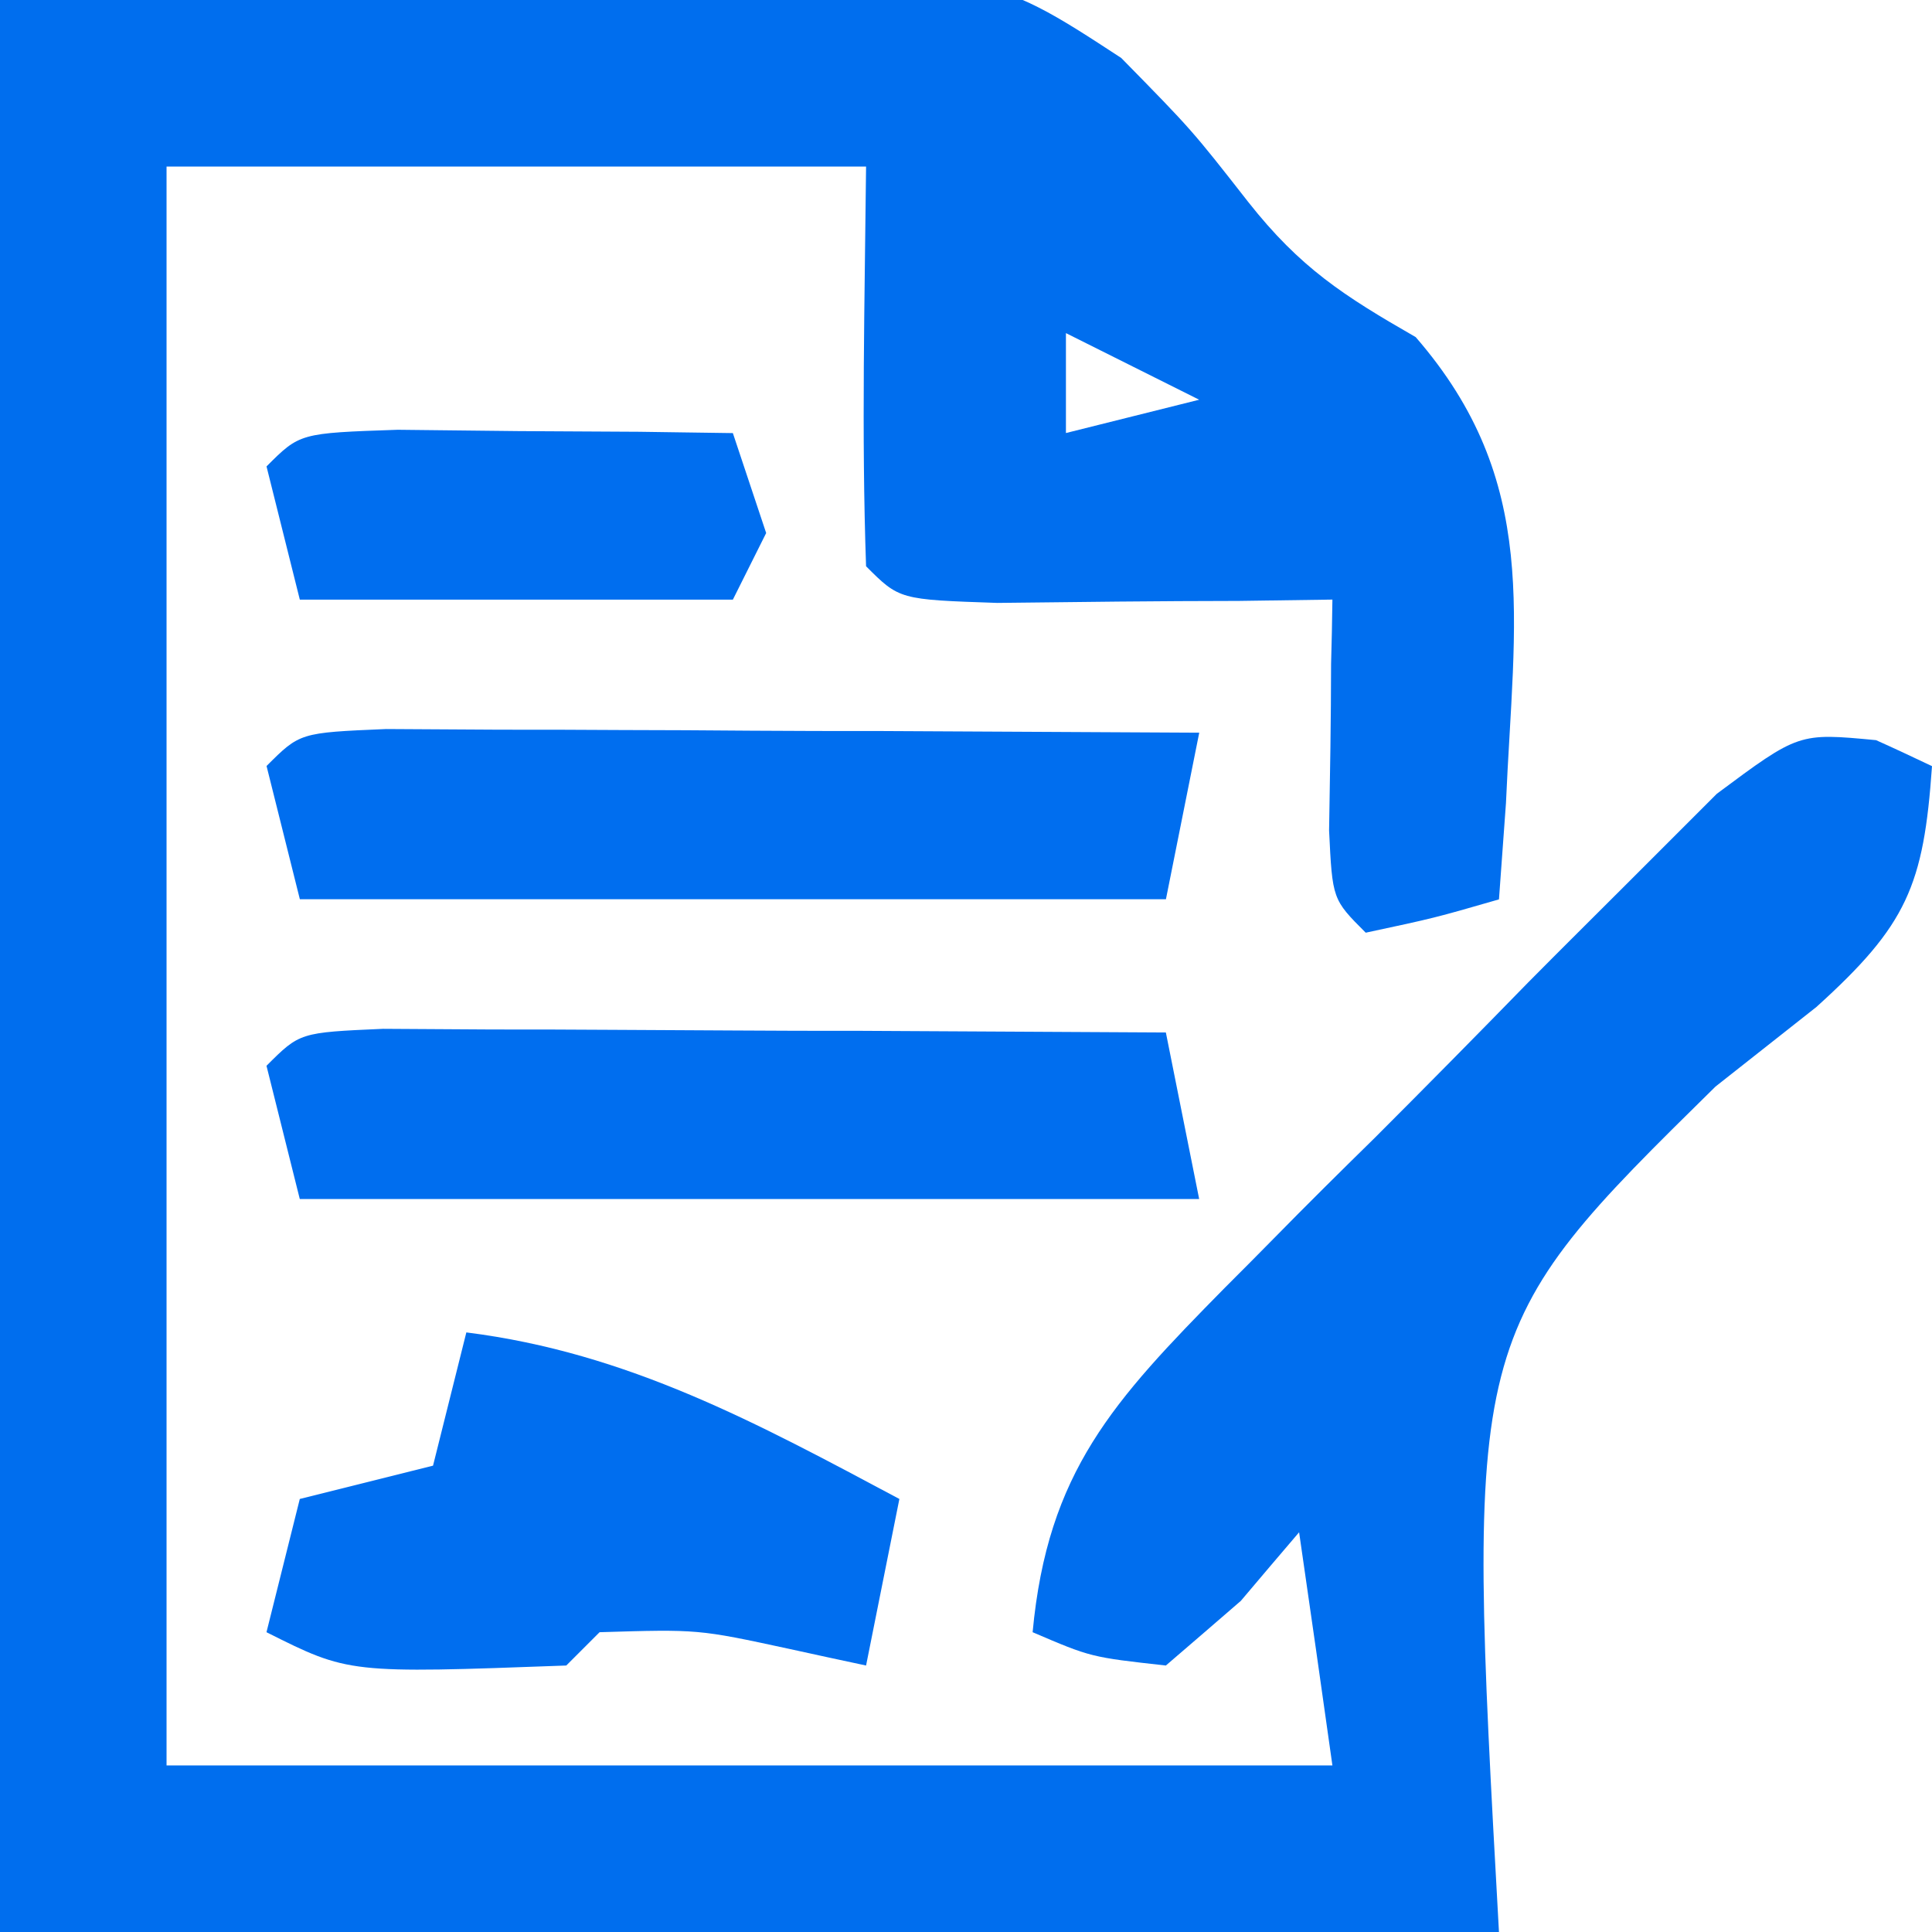
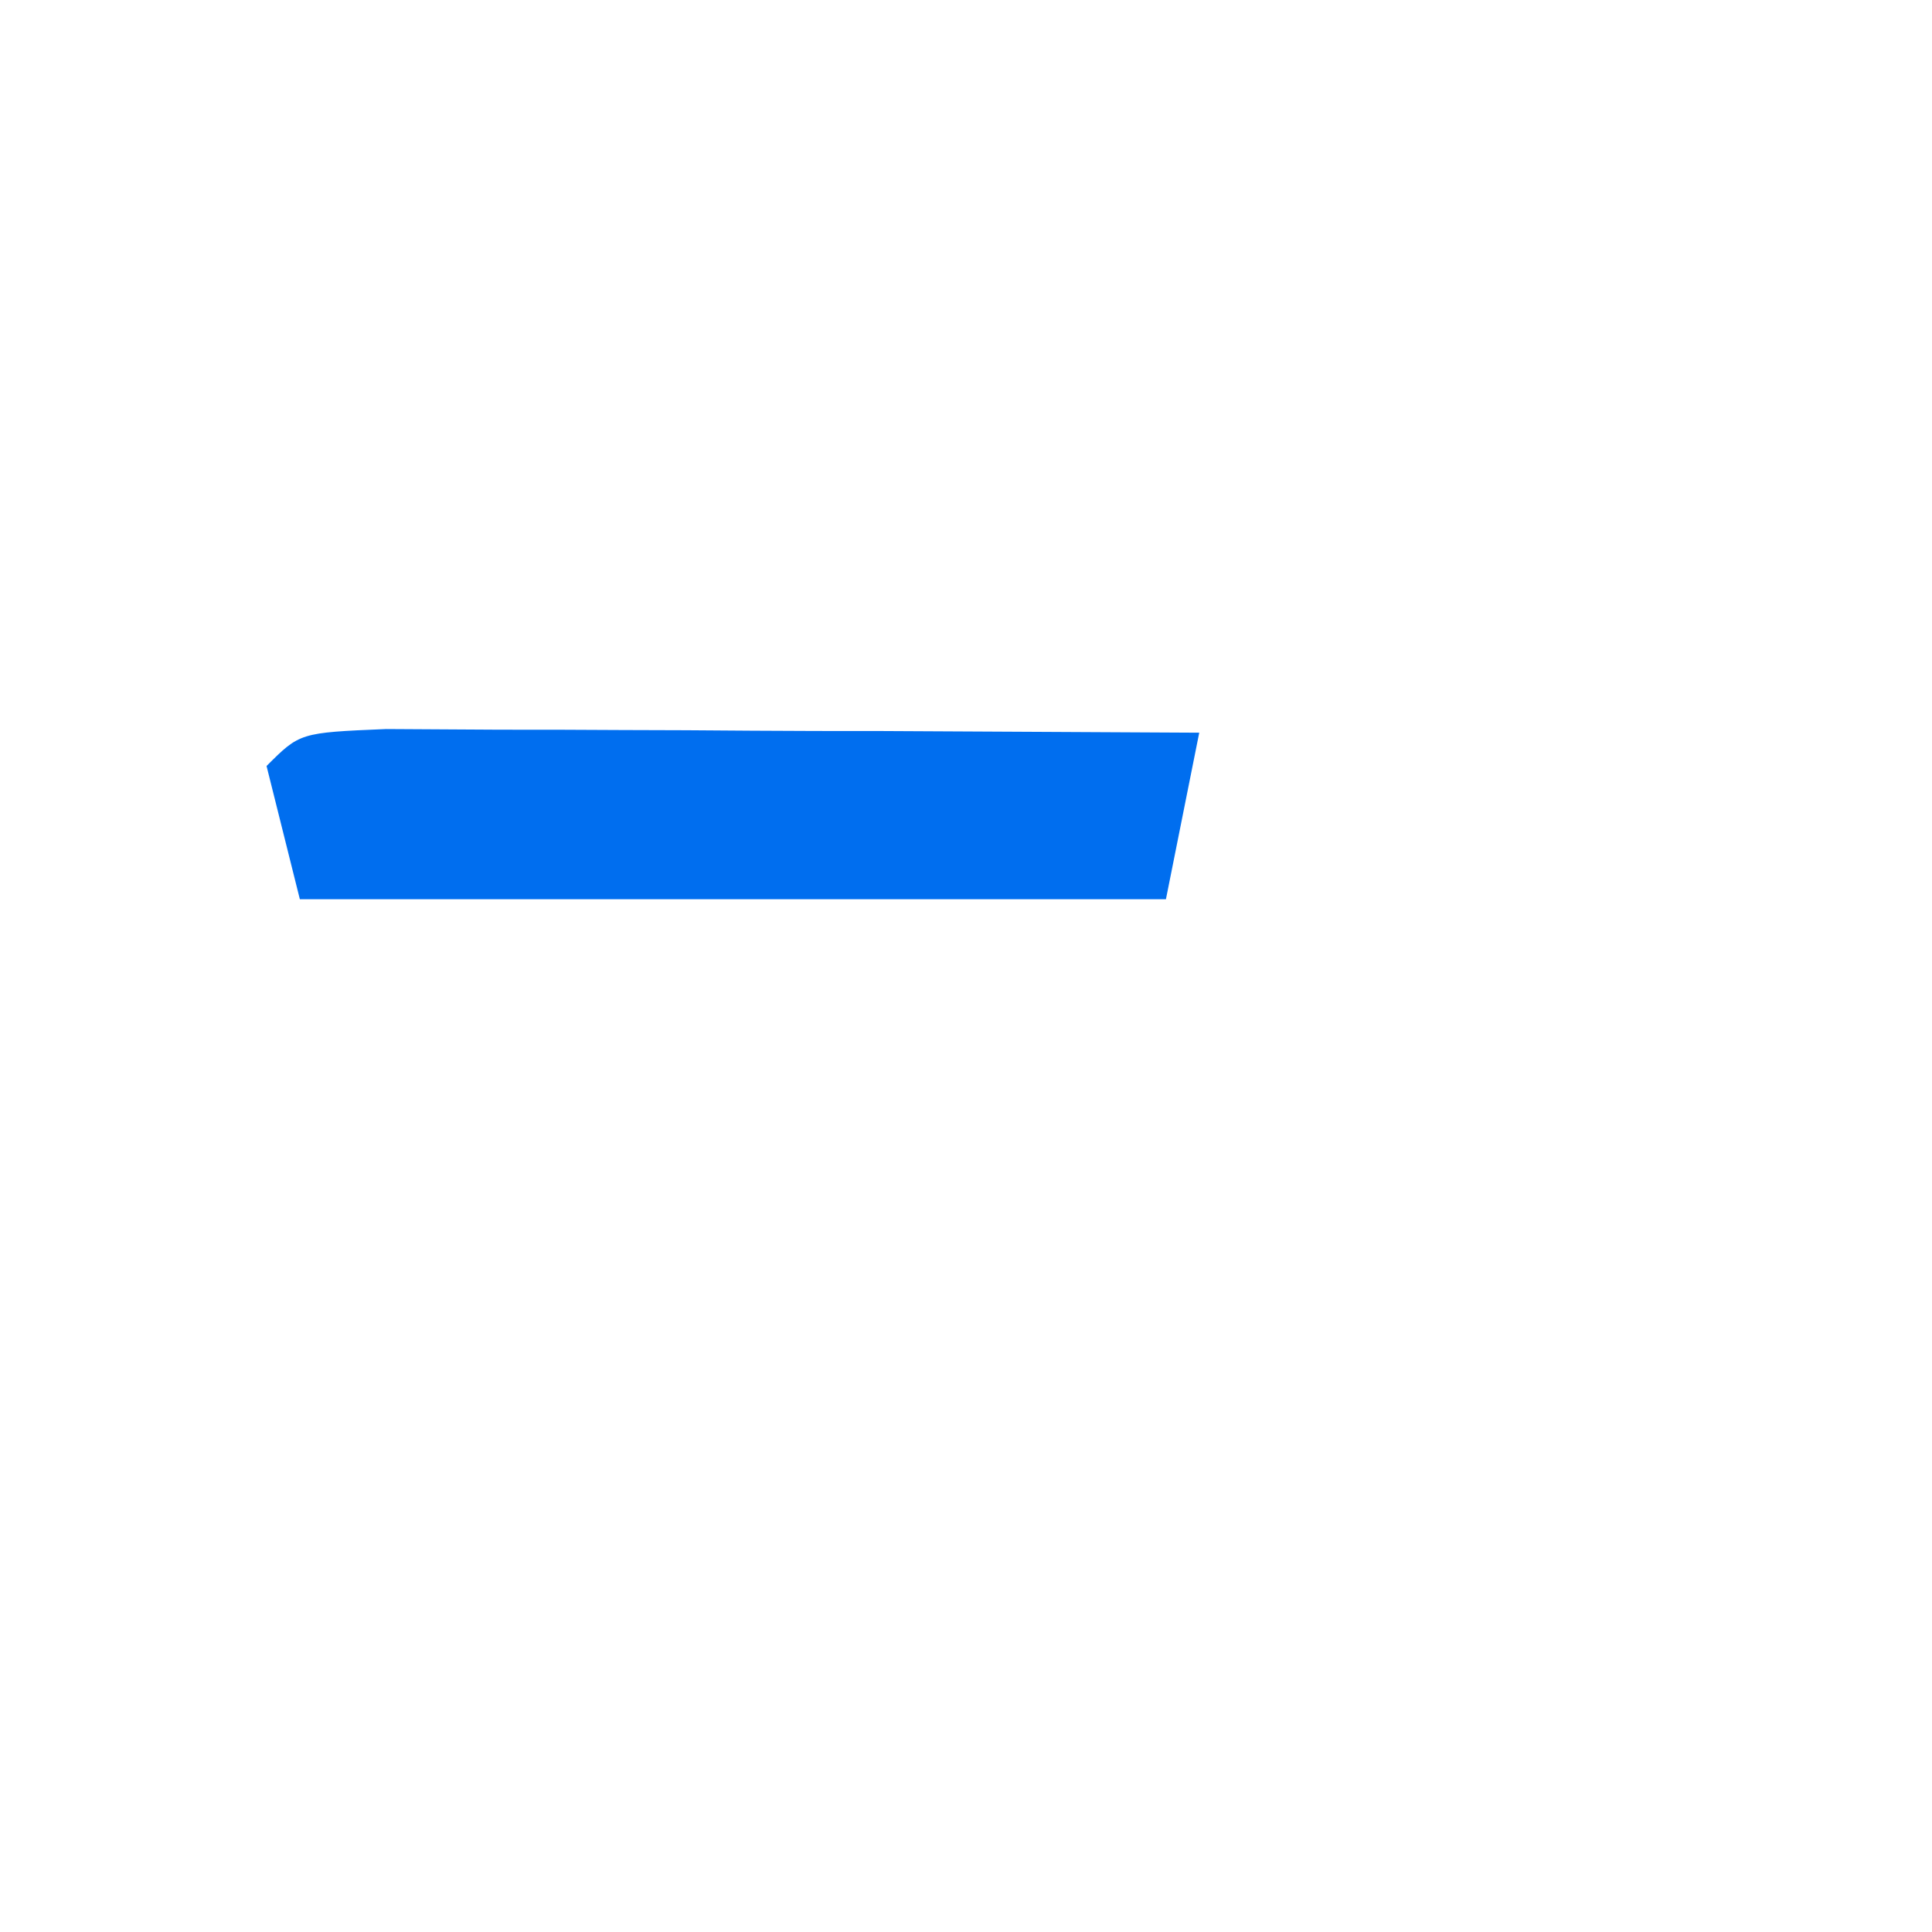
<svg xmlns="http://www.w3.org/2000/svg" version="1.1" width="58" height="58">
-   <path d="M0 0 C7.43 -0.25 7.43 -0.25 15 -0.5 C16.55 -0.57 18.09 -0.65 19.68 -0.72 C29.65 -0.88 29.65 -0.88 33.66 1.74 C35.78 3.9 35.78 3.9 37.47 6.06 C39.03 8.04 40.34 8.88 42.5 10.12 C46.26 14.45 45.45 18.57 45.21 24.11 C45.14 25.07 45.07 26.02 45 27 C43.06 27.56 43.06 27.56 41 28 C40 27 40 27 39.9 24.93 C39.91 24.11 39.93 23.29 39.94 22.44 C39.95 21.61 39.96 20.78 39.96 19.93 C39.98 19.3 39.99 18.66 40 18 C38.61 18.02 38.61 18.02 37.19 18.04 C35.99 18.04 34.8 18.05 33.56 18.06 C32.37 18.07 31.17 18.09 29.94 18.1 C27 18 27 18 26 17 C25.86 13 25.96 9.01 26 5 C19.07 5 12.14 5 5 5 C5 20.84 5 36.68 5 53 C16.55 53 28.1 53 40 53 C39.51 49.53 39.51 49.53 39 46 C38.13 47.02 38.13 47.02 37.25 48.06 C36.51 48.7 35.77 49.34 35 50 C32.75 49.75 32.75 49.75 31 49 C31.45 44.18 33.42 42.06 36.77 38.66 C37.49 37.94 37.49 37.94 38.22 37.2 C39.22 36.18 40.24 35.17 41.26 34.17 C42.81 32.62 44.35 31.06 45.88 29.49 C46.86 28.5 47.85 27.52 48.83 26.54 C49.73 25.64 50.62 24.75 51.54 23.83 C54 22 54 22 56.32 22.22 C56.88 22.47 57.43 22.73 58 23 C57.75 26.59 57.25 27.77 54.53 30.23 C53.53 31.02 52.53 31.81 51.5 32.62 C44 40 44 40 45 58 C30.15 58 15.3 58 0 58 C0 38.86 0 19.72 0 0 Z M32 10 C32 10.99 32 11.98 32 13 C33.32 12.67 34.64 12.34 36 12 C34.68 11.34 33.36 10.68 32 10 Z " fill="#006EEE" transform="translate(0,0)" />
-   <path d="M0 0 C1.08 0.01 2.17 0.01 3.28 0.02 C5.04 0.02 5.04 0.02 6.83 0.03 C8.68 0.04 8.68 0.04 10.56 0.05 C12.42 0.06 12.42 0.06 14.31 0.06 C17.37 0.08 20.44 0.09 23.5 0.11 C23.83 1.76 24.16 3.41 24.5 5.11 C15.59 5.11 6.68 5.11 -2.5 5.11 C-2.83 3.79 -3.16 2.47 -3.5 1.11 C-2.5 0.11 -2.5 0.11 0 0 Z " fill="#006EEF" transform="translate(11.5,30.886)" />
  <path d="M0 0 C1.13 0.01 2.25 0.01 3.41 0.02 C4.63 0.02 5.84 0.02 7.09 0.03 C8.37 0.03 9.65 0.04 10.97 0.05 C12.25 0.06 13.54 0.06 14.86 0.06 C18.04 0.08 21.23 0.09 24.41 0.11 C24.08 1.76 23.75 3.41 23.41 5.11 C14.83 5.11 6.25 5.11 -2.59 5.11 C-2.92 3.79 -3.25 2.47 -3.59 1.11 C-2.59 0.11 -2.59 0.11 0 0 Z " fill="#006EEF" transform="translate(11.592,21.886)" />
-   <path d="M0 0 C4.86 0.61 8.74 2.73 13 5 C12.67 6.65 12.34 8.3 12 10 C11.24 9.84 10.47 9.67 9.69 9.5 C6.96 8.91 6.96 8.91 4 9 C3.67 9.33 3.34 9.66 3 10 C-3.53 10.24 -3.53 10.24 -6 9 C-5.67 7.68 -5.34 6.36 -5 5 C-3.68 4.67 -2.36 4.34 -1 4 C-0.67 2.68 -0.34 1.36 0 0 Z " fill="#006EEF" transform="translate(14,40)" />
-   <path d="M0 0 C1.79 0.02 1.79 0.02 3.62 0.04 C5.42 0.05 5.42 0.05 7.25 0.06 C8.18 0.07 9.1 0.09 10.06 0.1 C10.39 1.09 10.72 2.08 11.06 3.1 C10.73 3.76 10.4 4.42 10.06 5.1 C5.77 5.1 1.48 5.1 -2.94 5.1 C-3.27 3.78 -3.6 2.46 -3.94 1.1 C-2.94 0.1 -2.94 0.1 0 0 Z " fill="#006EEF" transform="translate(11.941,12.902)" />
</svg>